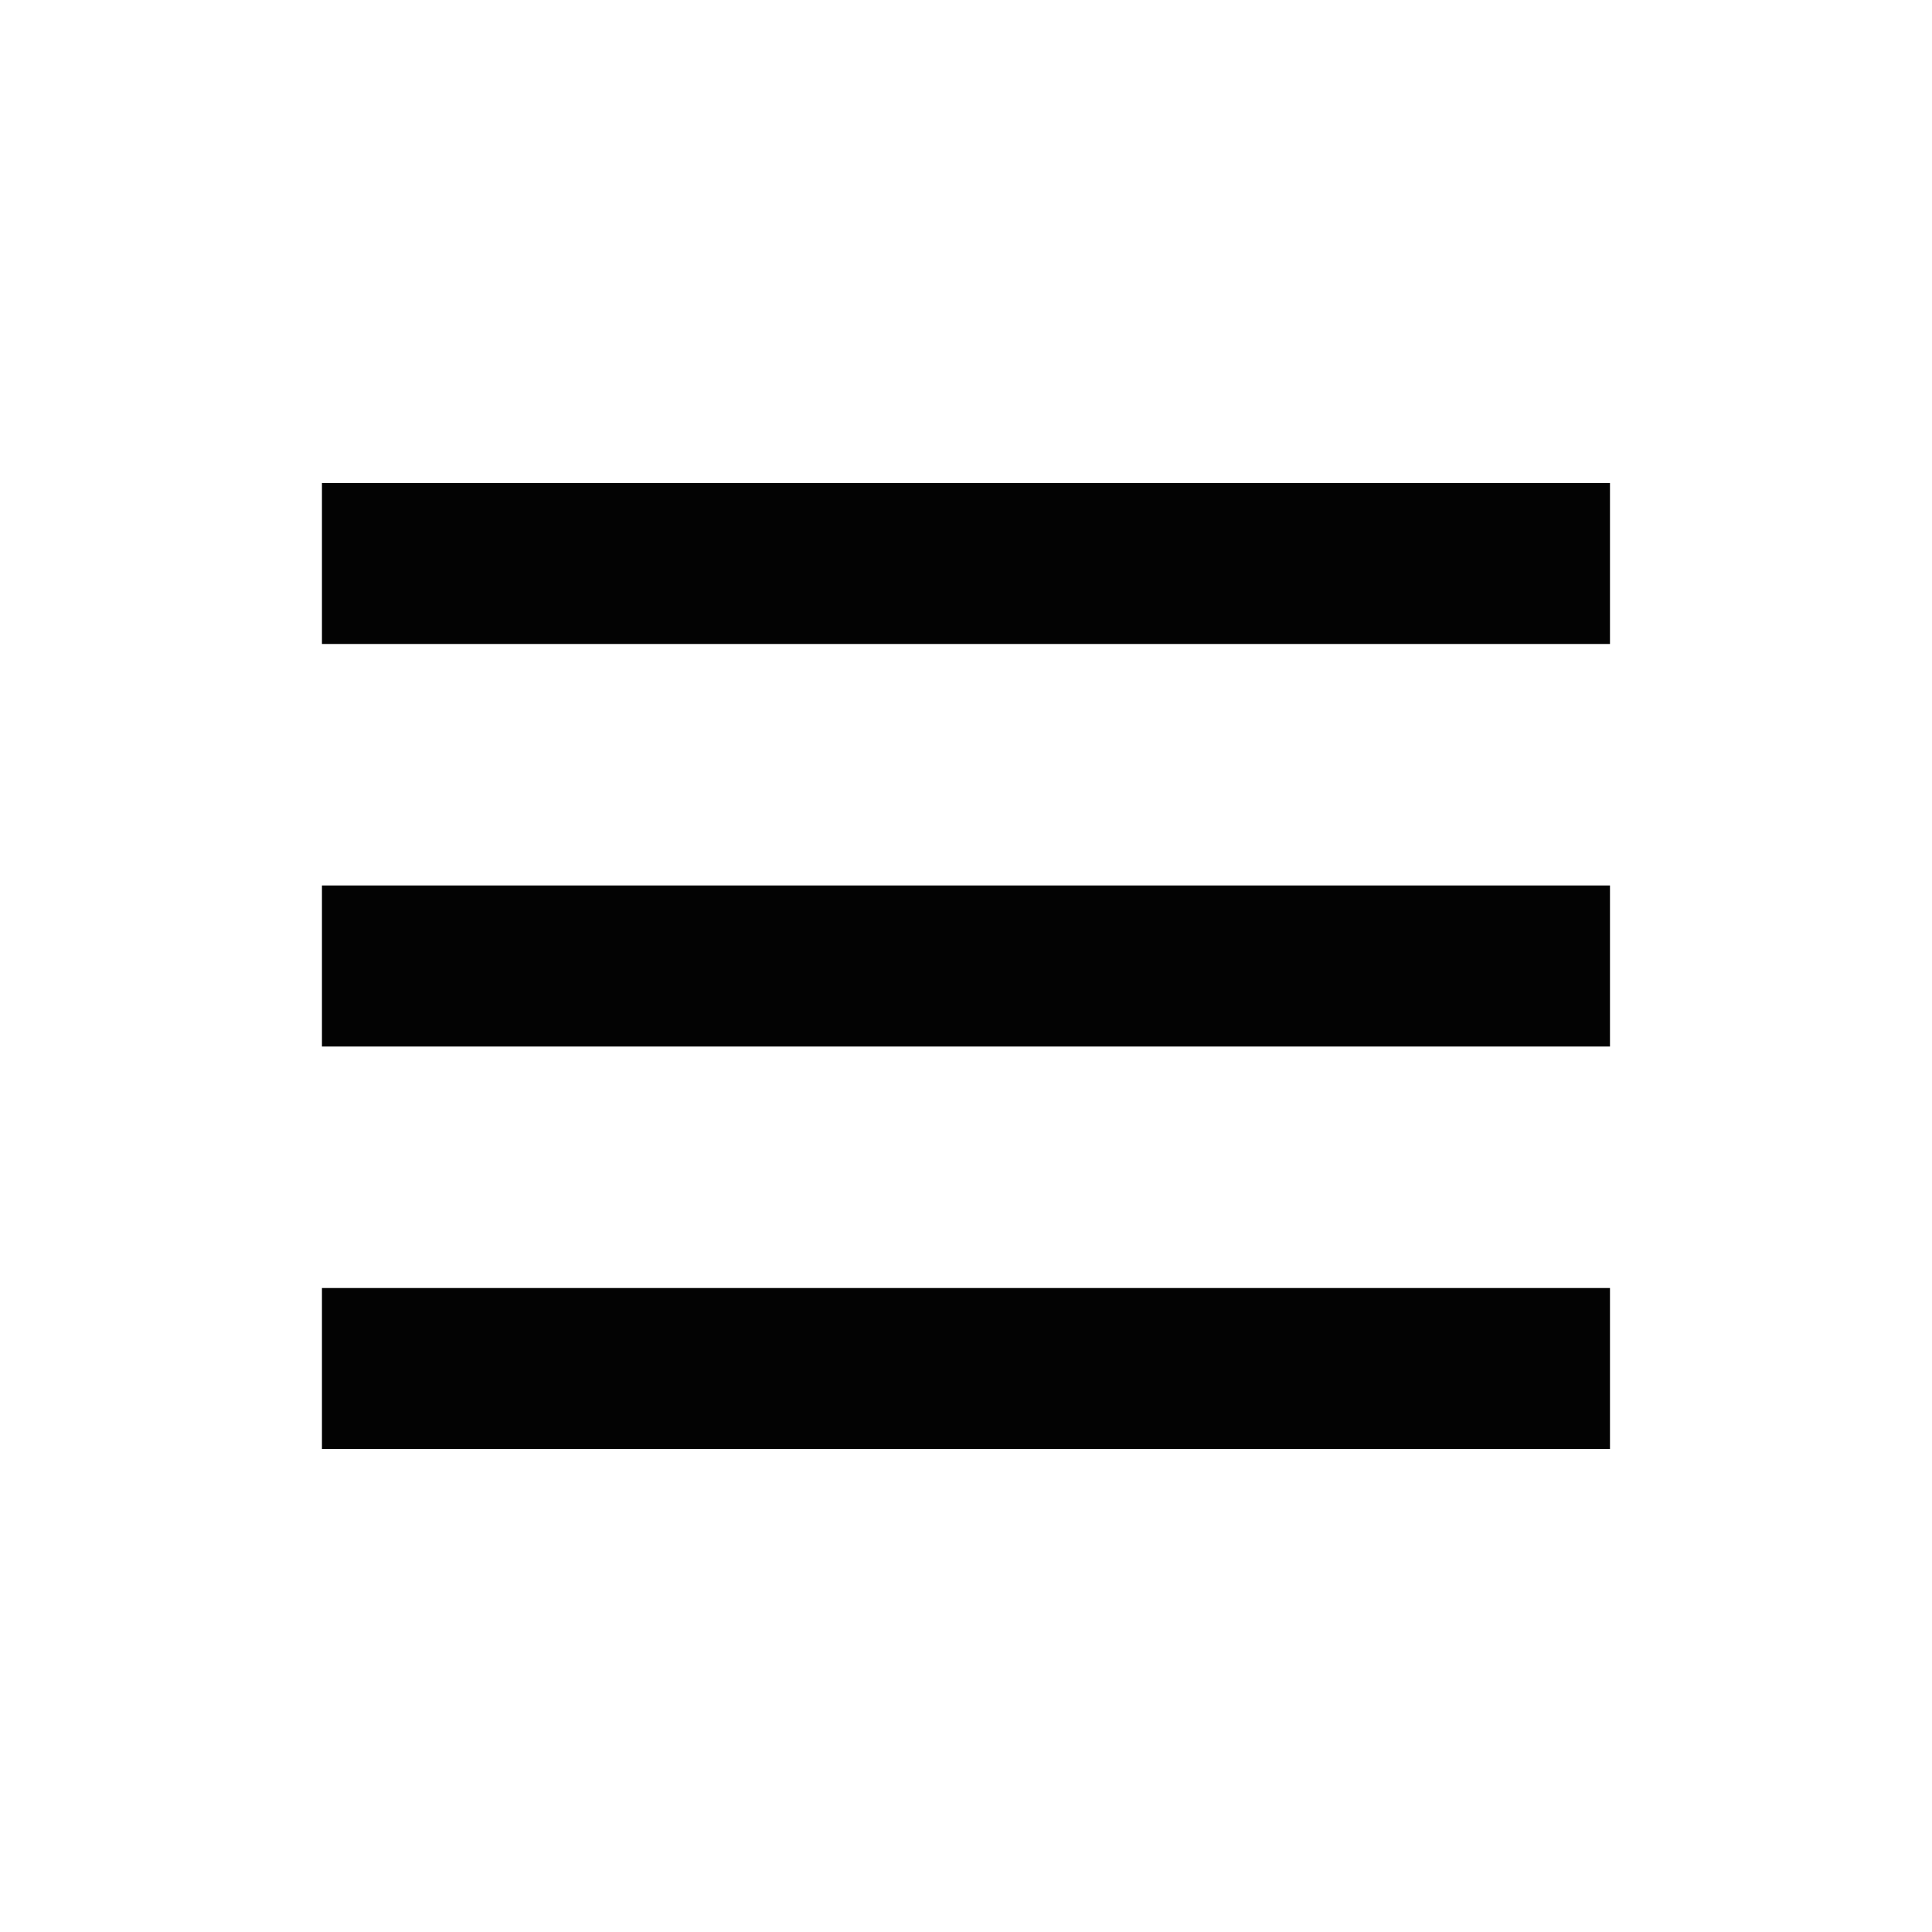
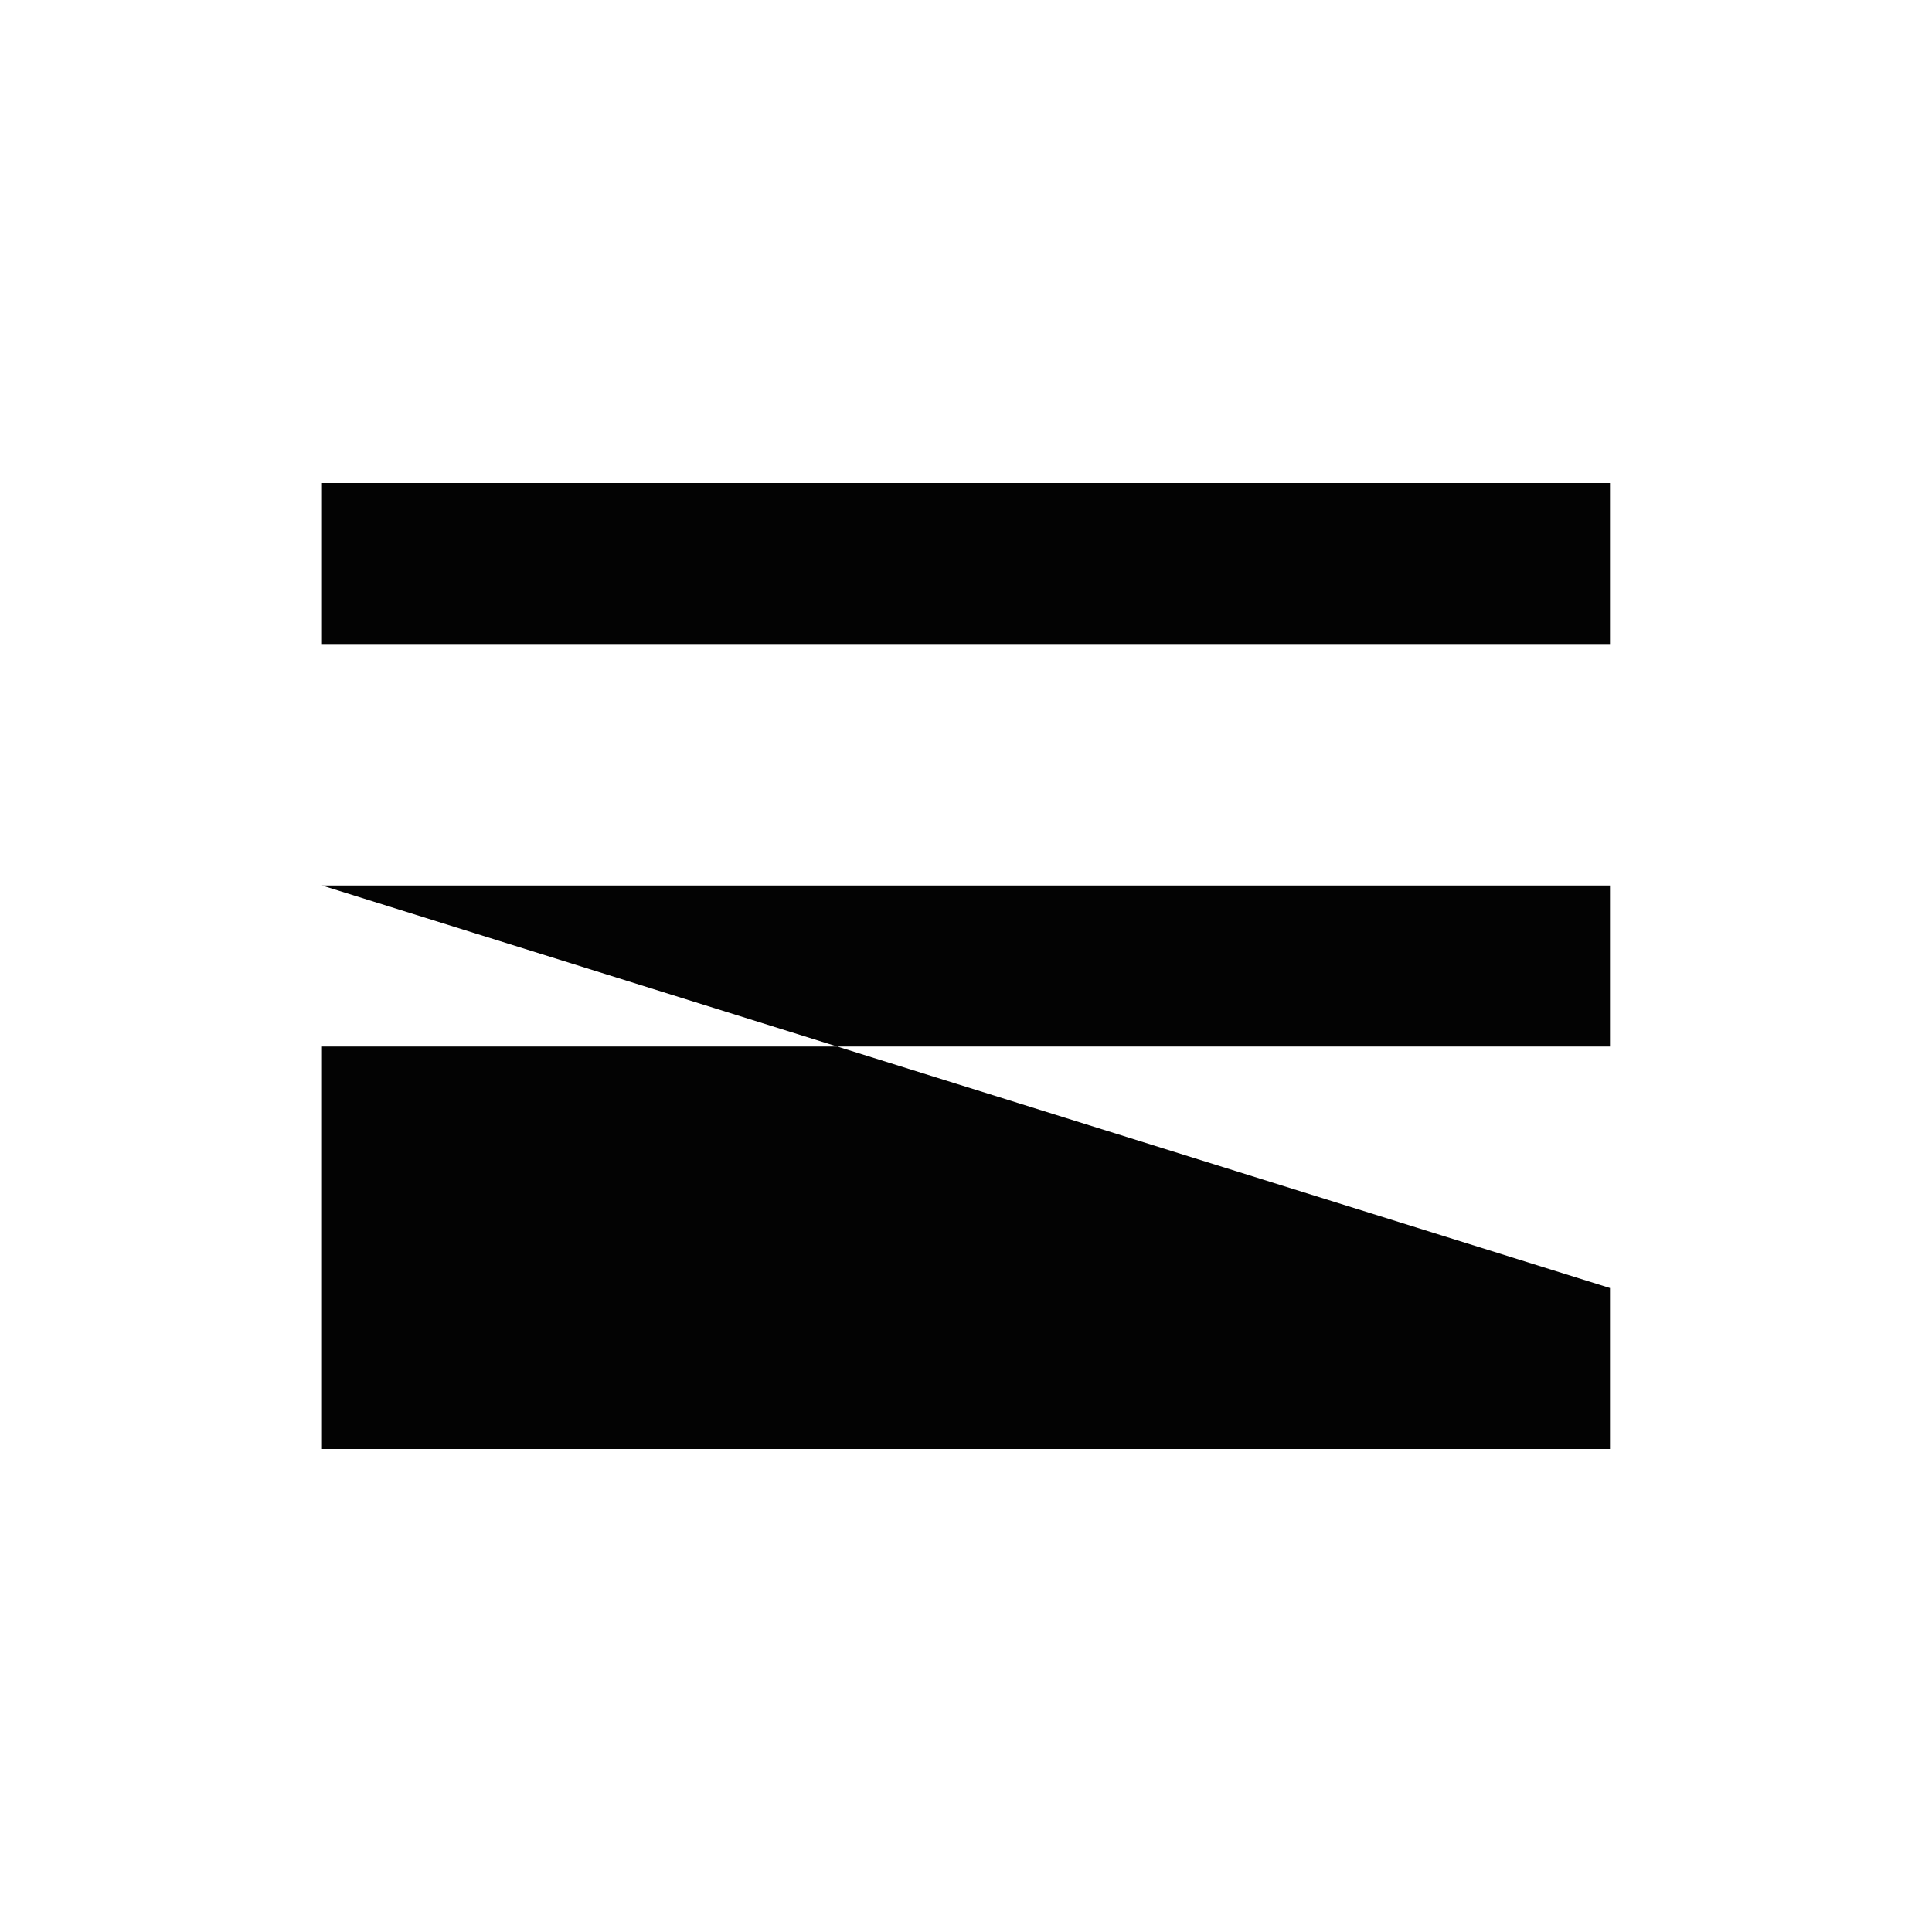
<svg xmlns="http://www.w3.org/2000/svg" width="28" height="28" viewBox="0 0 28 28" fill="none">
  <g id="Icon/28px/menu">
-     <path id="Union" fill-rule="evenodd" clip-rule="evenodd" d="M4.666 7H23.333V9.333H4.666V7ZM4.666 12.833H23.333V15.167H4.666V12.833ZM23.333 18.667H4.666V21H23.333V18.667Z" fill="#030303" />
+     <path id="Union" fill-rule="evenodd" clip-rule="evenodd" d="M4.666 7H23.333V9.333H4.666V7ZM4.666 12.833H23.333V15.167H4.666V12.833ZH4.666V21H23.333V18.667Z" fill="#030303" />
  </g>
</svg>